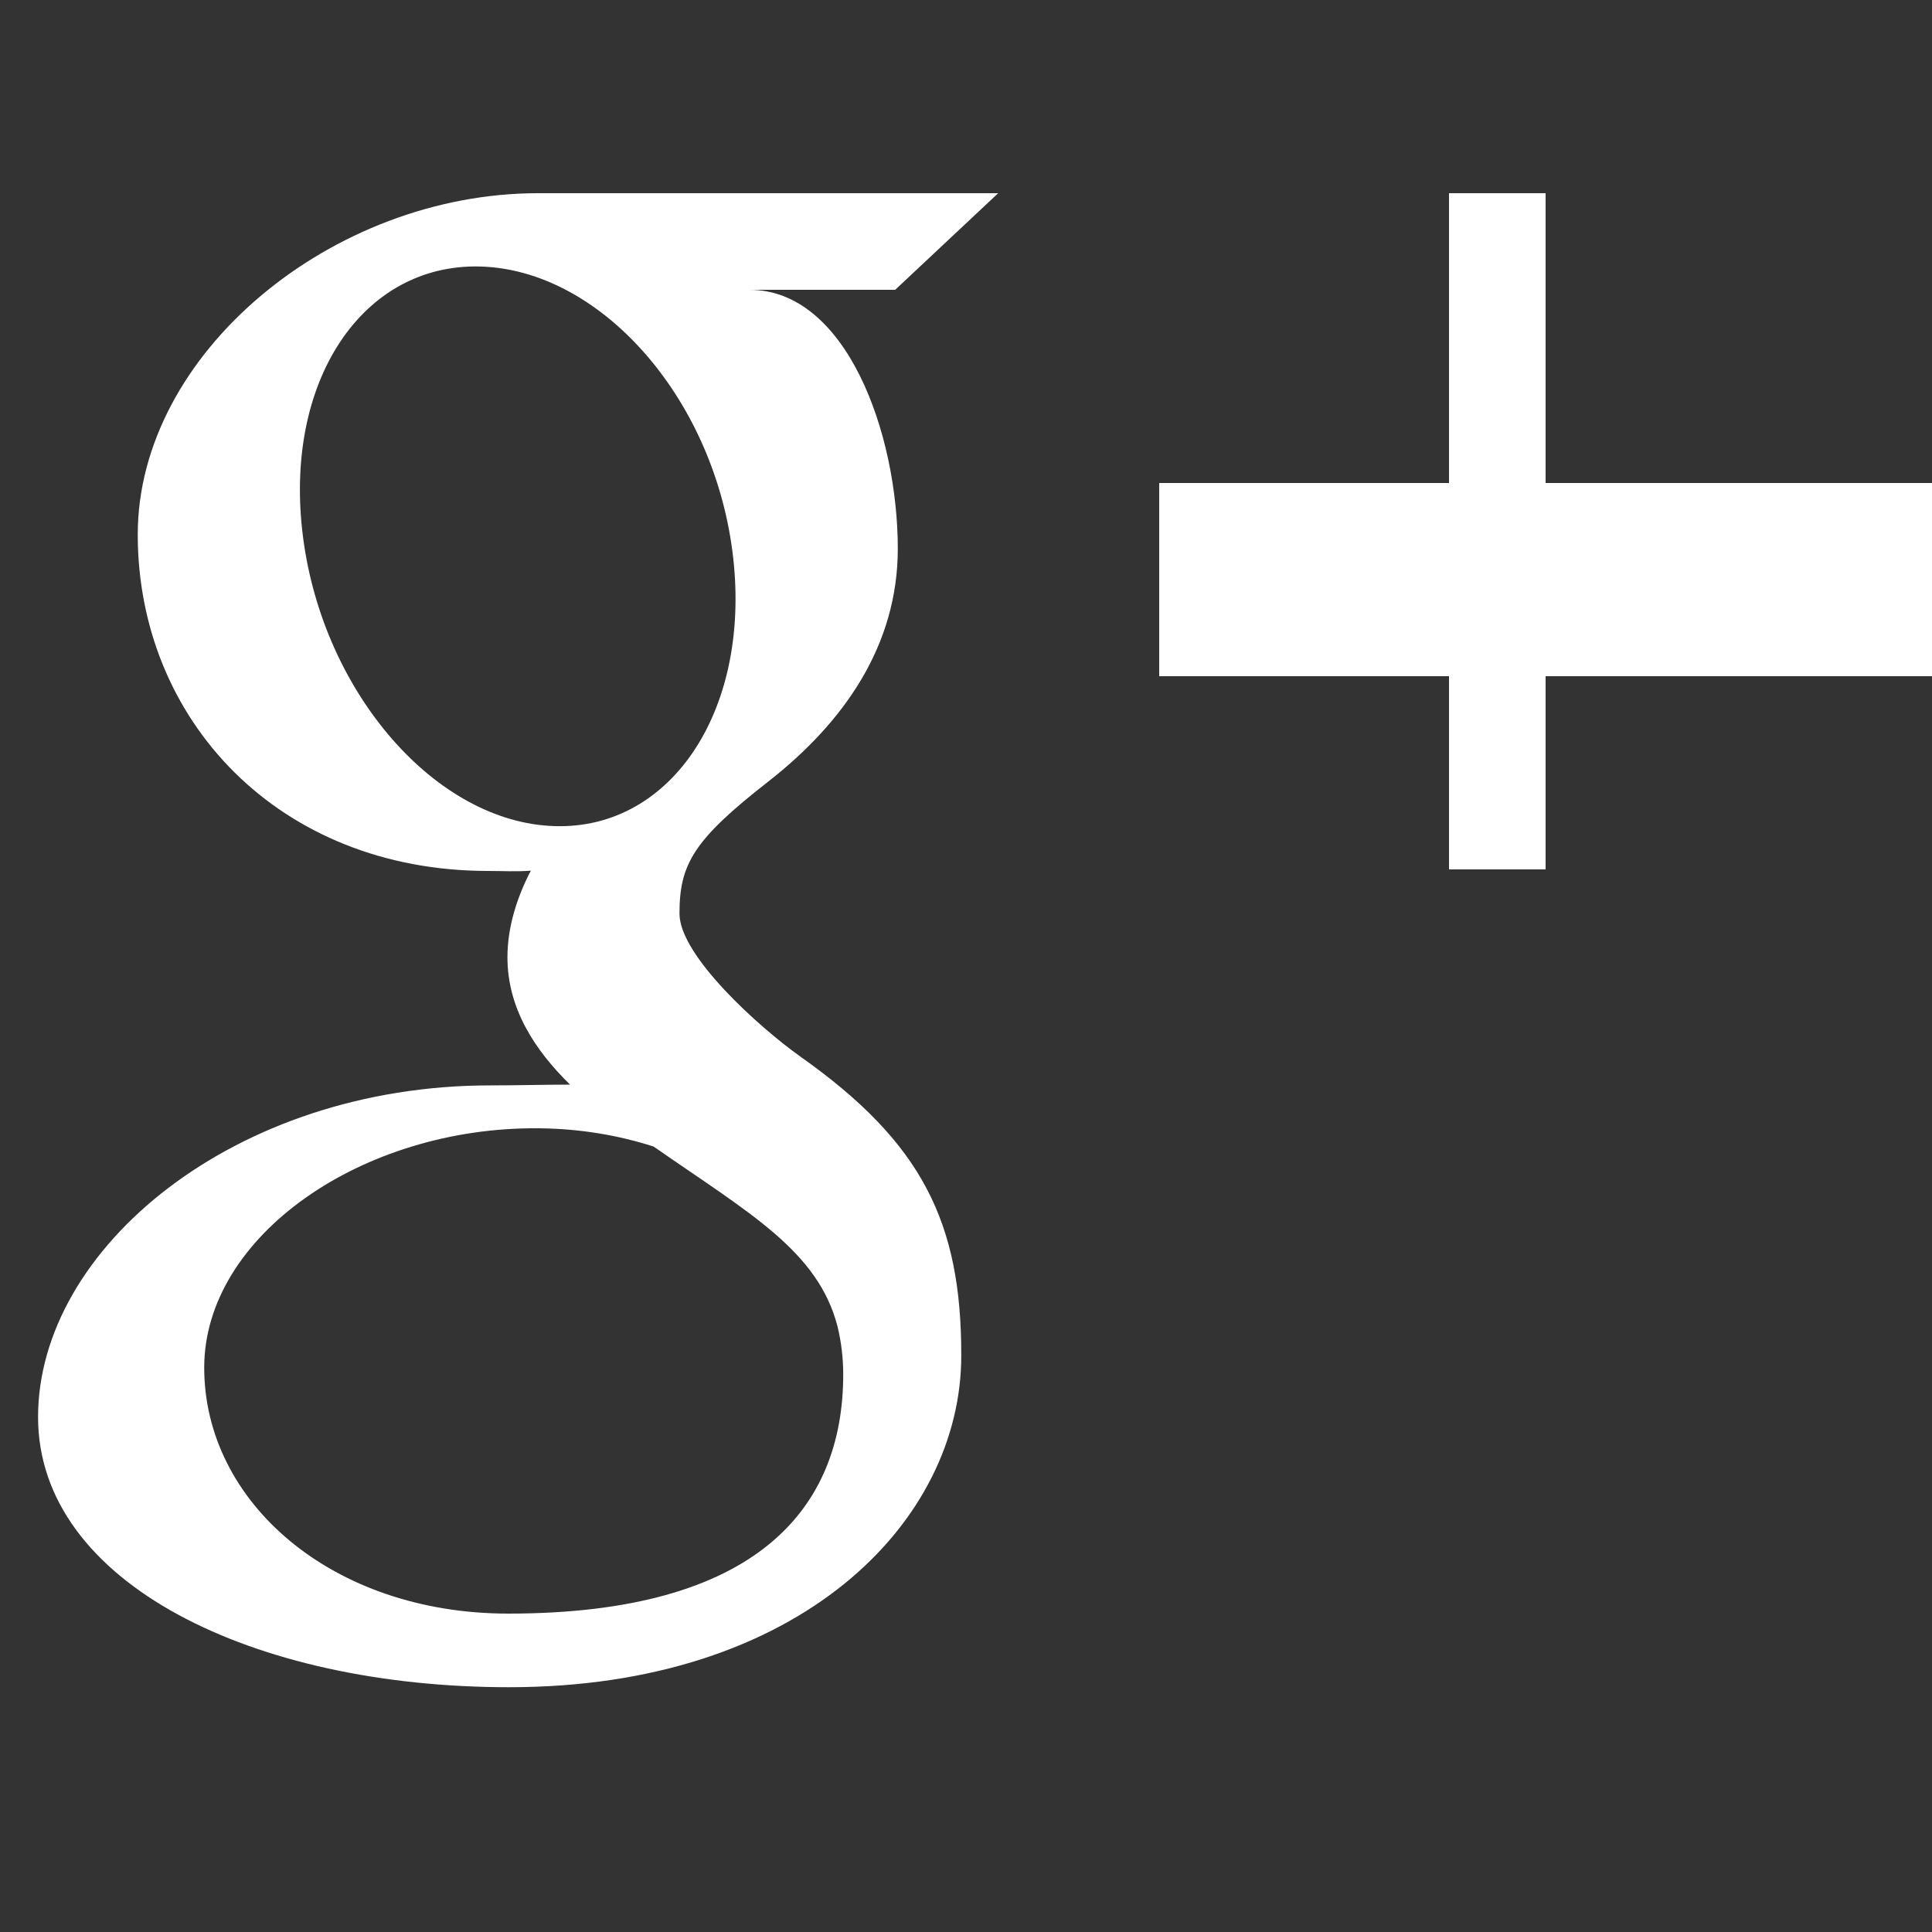
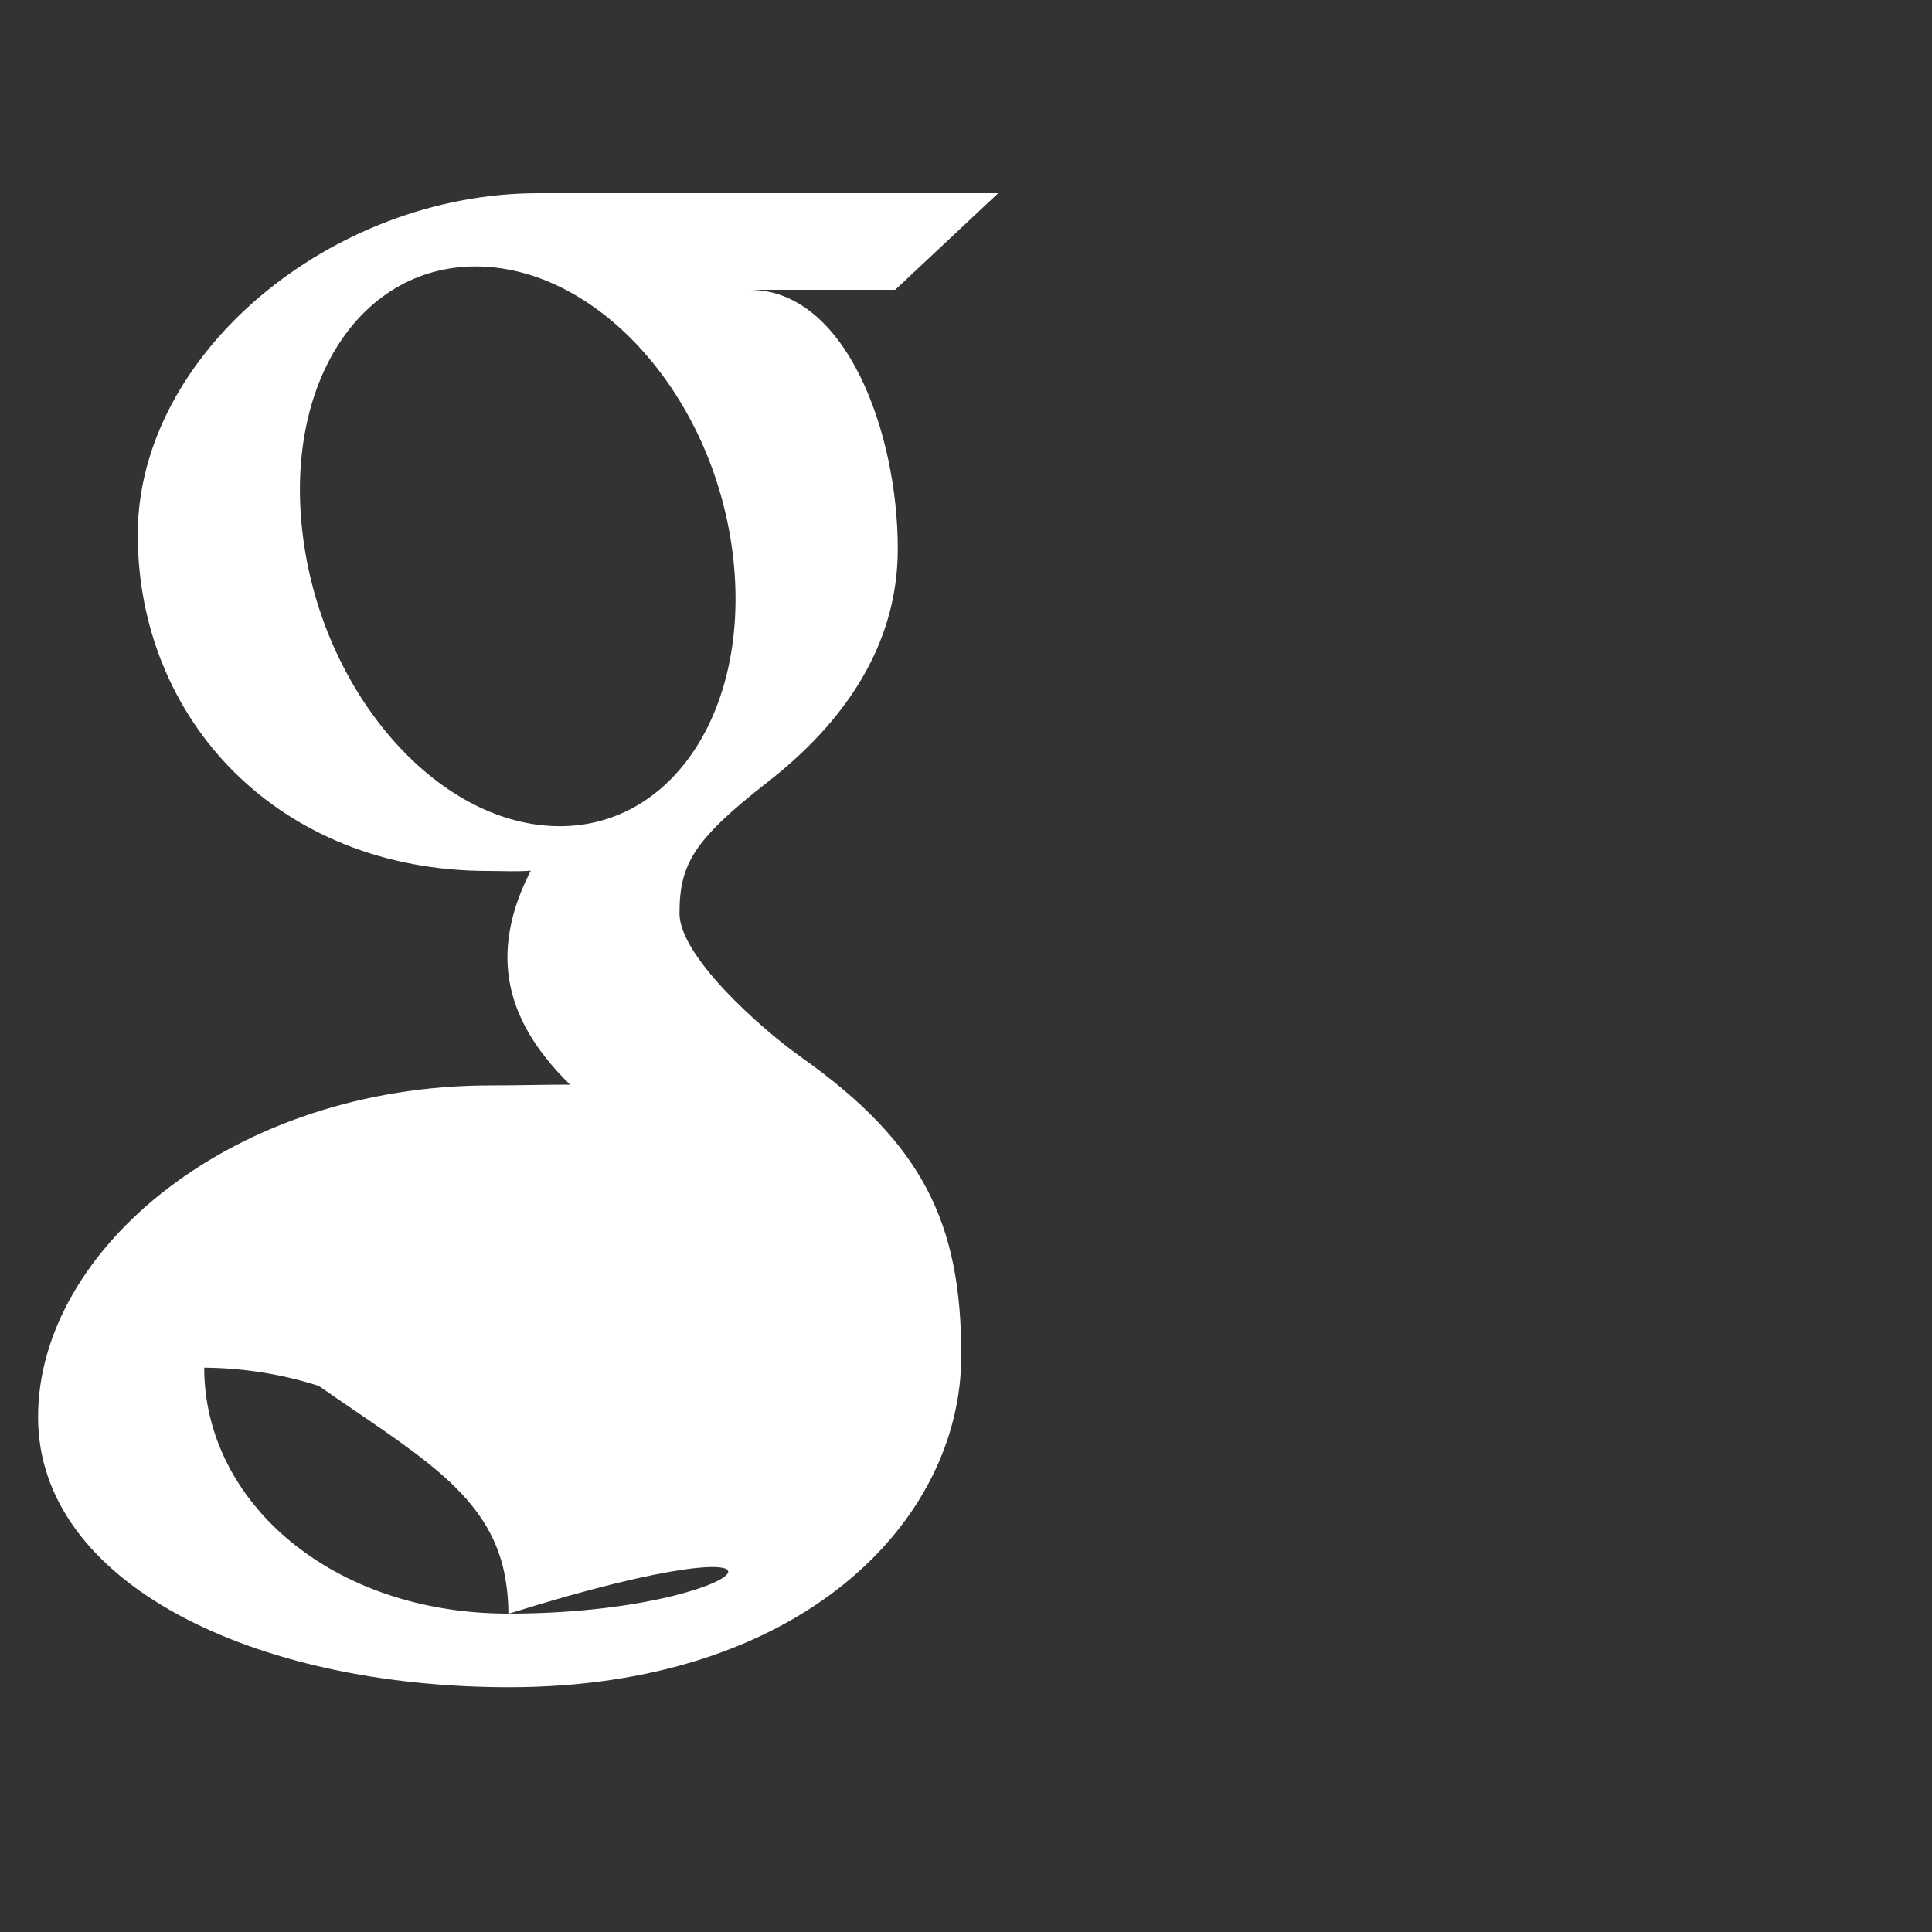
<svg xmlns="http://www.w3.org/2000/svg" version="1.1" id="Layer_1" x="0px" y="0px" width="20px" height="20px" viewBox="0 0 20 20" enable-background="new 0 0 20 20" xml:space="preserve">
  <rect x="0" y="0" width="20" height="20" fill="#333333" stroke="none" />
  <g>
-     <polygon id="Plus_1_" fill="#FFFFFF" points="20,5 16,5 16,2 15,2 15,5 12,5 12,7 15,7 15,9 16,9 16,7 20,7  " />
-     <path id="g_1_" fill="#FFFFFF" d="M8.287,10.939c-0.43-0.306-1.253-1.046-1.253-1.482c0-0.511,0.146-0.763,0.915-1.363   c0.787-0.615,1.345-1.41,1.345-2.415C9.293,4.48,8.76,3,7.758,3h1.509l1.066-1c0,0-3.572,0-4.763,0   C3.435,2,1.426,3.661,1.426,5.534c0,1.916,1.456,3.482,3.628,3.482c0.151,0,0.298,0.009,0.441-0.003   C5.354,9.284,5.253,9.594,5.253,9.909c0,0.534,0.287,0.965,0.648,1.319c-0.273,0-0.537,0.008-0.826,0.008   c-2.644,0-4.681,1.686-4.681,3.433c0,1.721,2.232,2.797,4.876,2.797c3.015,0,4.681-1.712,4.681-3.432   C9.953,12.654,9.546,11.829,8.287,10.939z M5.743,8.552C4.516,8.516,3.349,7.18,3.138,5.568C2.926,3.956,3.748,2.723,4.976,2.759   c1.227,0.037,2.393,1.33,2.605,2.942C7.793,7.313,6.969,8.589,5.743,8.552z M5.263,16.704c-1.829,0-3.149-1.155-3.149-2.546   c0-1.363,1.638-2.497,3.466-2.478c0.427,0.004,0.825,0.073,1.186,0.189c0.993,0.691,1.704,1.081,1.905,1.866   c0.038,0.159,0.058,0.325,0.058,0.493C8.729,15.618,7.833,16.704,5.263,16.704z" />
+     <path id="g_1_" fill="#FFFFFF" d="M8.287,10.939c-0.43-0.306-1.253-1.046-1.253-1.482c0-0.511,0.146-0.763,0.915-1.363   c0.787-0.615,1.345-1.41,1.345-2.415C9.293,4.48,8.76,3,7.758,3h1.509l1.066-1c0,0-3.572,0-4.763,0   C3.435,2,1.426,3.661,1.426,5.534c0,1.916,1.456,3.482,3.628,3.482c0.151,0,0.298,0.009,0.441-0.003   C5.354,9.284,5.253,9.594,5.253,9.909c0,0.534,0.287,0.965,0.648,1.319c-0.273,0-0.537,0.008-0.826,0.008   c-2.644,0-4.681,1.686-4.681,3.433c0,1.721,2.232,2.797,4.876,2.797c3.015,0,4.681-1.712,4.681-3.432   C9.953,12.654,9.546,11.829,8.287,10.939z M5.743,8.552C4.516,8.516,3.349,7.18,3.138,5.568C2.926,3.956,3.748,2.723,4.976,2.759   c1.227,0.037,2.393,1.33,2.605,2.942C7.793,7.313,6.969,8.589,5.743,8.552z M5.263,16.704c-1.829,0-3.149-1.155-3.149-2.546   c0.427,0.004,0.825,0.073,1.186,0.189c0.993,0.691,1.704,1.081,1.905,1.866   c0.038,0.159,0.058,0.325,0.058,0.493C8.729,15.618,7.833,16.704,5.263,16.704z" />
  </g>
</svg>